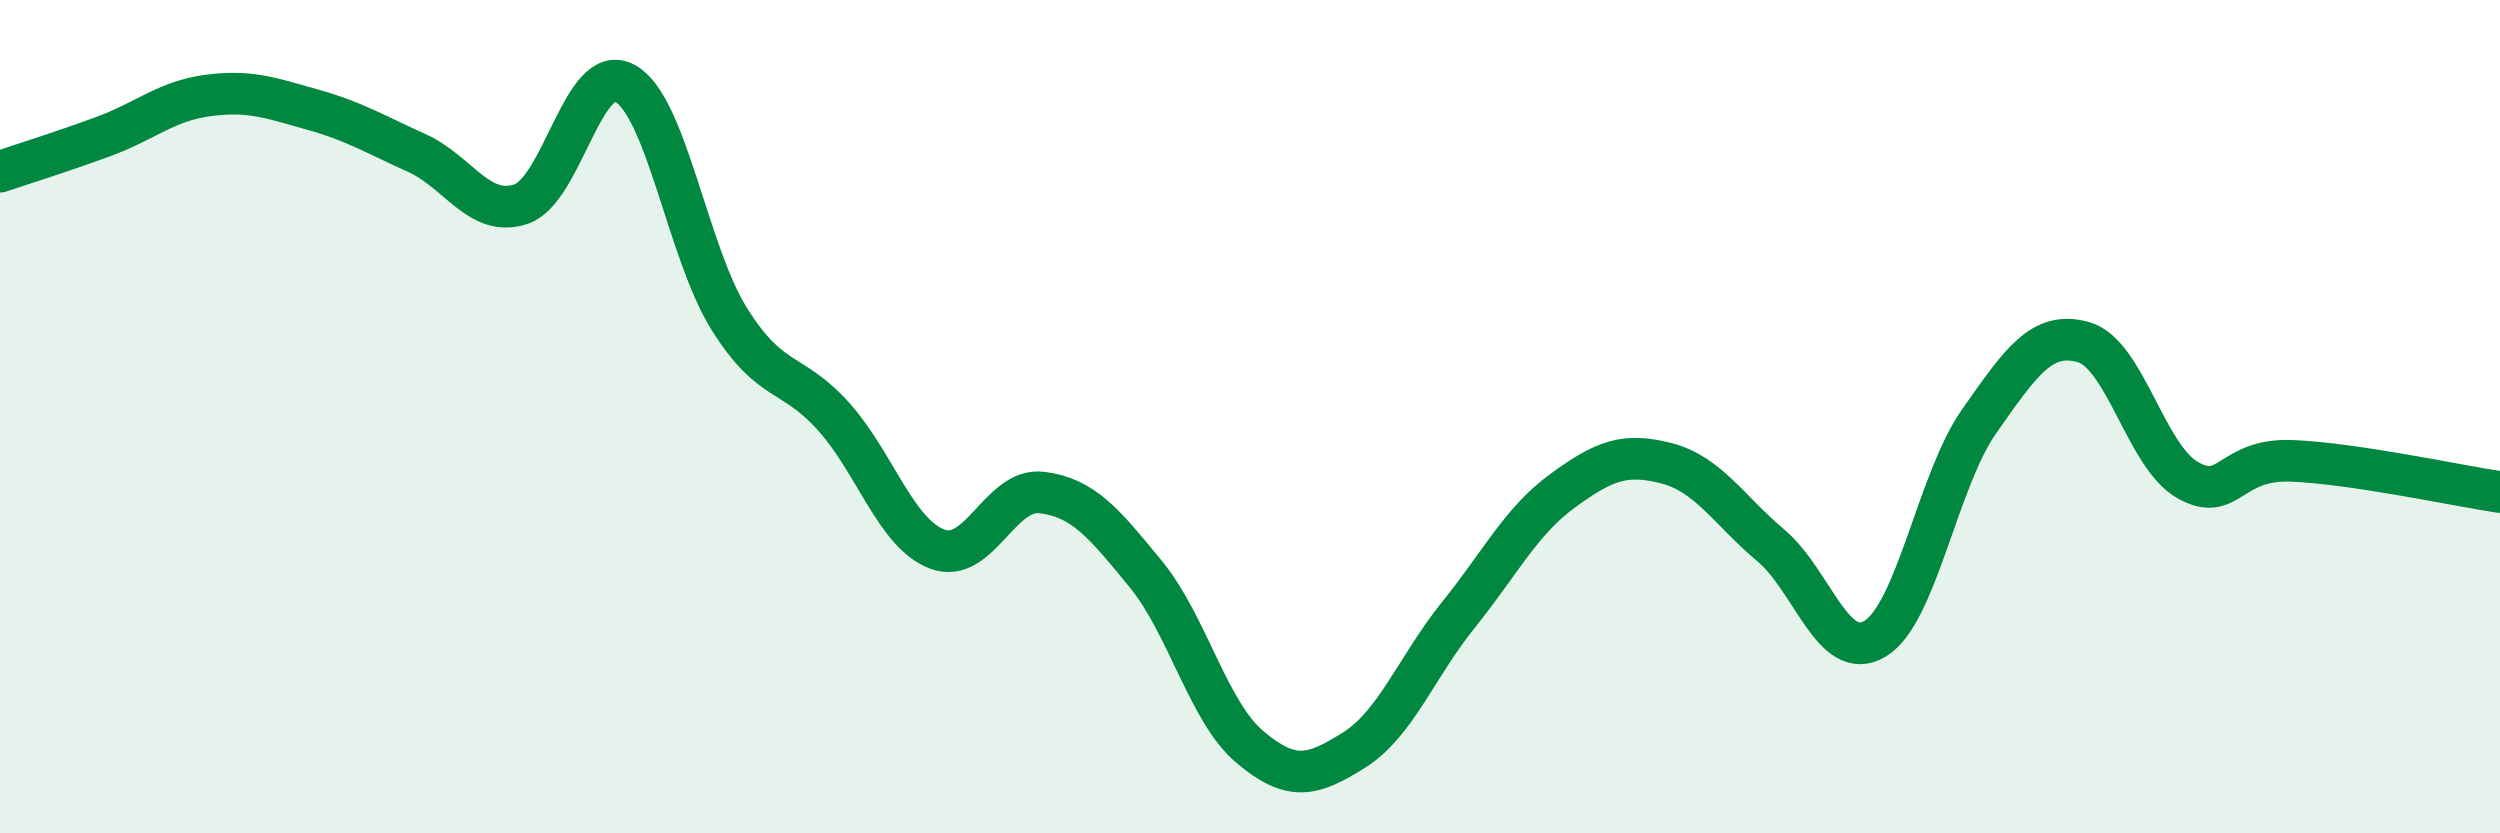
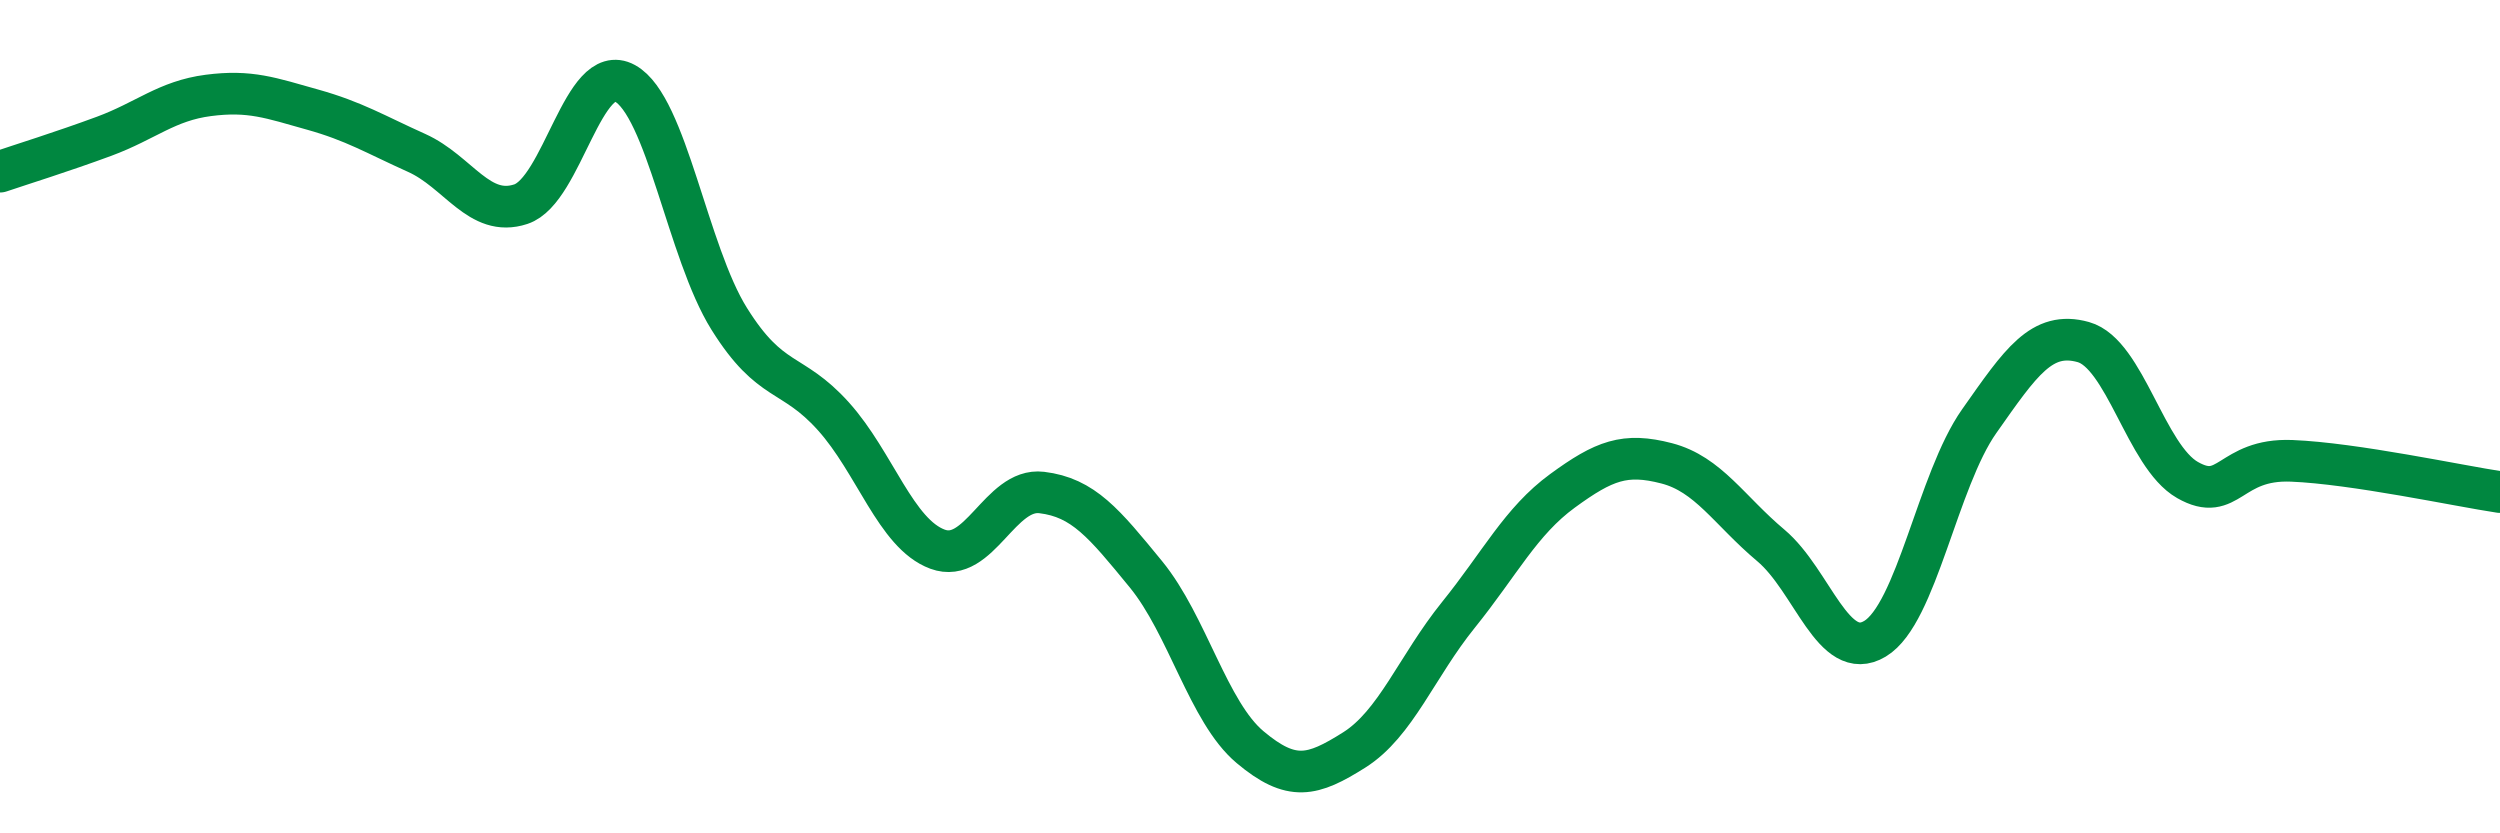
<svg xmlns="http://www.w3.org/2000/svg" width="60" height="20" viewBox="0 0 60 20">
-   <path d="M 0,4.12 C 0.5,3.95 1.5,3.64 2.5,3.27 C 3.5,2.9 4,2.42 5,2.29 C 6,2.16 6.5,2.35 7.5,2.63 C 8.5,2.91 9,3.22 10,3.67 C 11,4.12 11.5,5.23 12.5,4.9 C 13.5,4.57 14,1.45 15,2 C 16,2.55 16.5,6.05 17.5,7.65 C 18.5,9.25 19,8.88 20,9.99 C 21,11.1 21.5,12.81 22.5,13.18 C 23.5,13.55 24,11.7 25,11.82 C 26,11.94 26.5,12.56 27.5,13.78 C 28.5,15 29,17.09 30,17.93 C 31,18.77 31.5,18.63 32.5,18 C 33.5,17.37 34,16 35,14.76 C 36,13.52 36.5,12.51 37.5,11.78 C 38.5,11.05 39,10.86 40,11.12 C 41,11.38 41.5,12.25 42.5,13.09 C 43.5,13.93 44,15.93 45,15.33 C 46,14.73 46.5,11.53 47.5,10.11 C 48.5,8.69 49,7.93 50,8.21 C 51,8.49 51.5,10.95 52.5,11.52 C 53.5,12.09 53.5,11 55,11.06 C 56.5,11.12 59,11.66 60,11.81L60 20L0 20Z" fill="#008740" opacity="0.1" stroke-linecap="round" stroke-linejoin="round" />
  <path d="M 0,4.12 C 0.5,3.95 1.5,3.64 2.5,3.27 C 3.5,2.9 4,2.42 5,2.29 C 6,2.16 6.5,2.35 7.5,2.63 C 8.5,2.91 9,3.22 10,3.67 C 11,4.12 11.5,5.23 12.5,4.9 C 13.5,4.57 14,1.45 15,2 C 16,2.55 16.5,6.05 17.5,7.65 C 18.5,9.25 19,8.88 20,9.99 C 21,11.1 21.5,12.81 22.5,13.18 C 23.5,13.55 24,11.7 25,11.82 C 26,11.94 26.5,12.56 27.5,13.78 C 28.5,15 29,17.09 30,17.93 C 31,18.77 31.5,18.63 32.5,18 C 33.5,17.37 34,16 35,14.76 C 36,13.52 36.5,12.51 37.5,11.78 C 38.5,11.05 39,10.86 40,11.12 C 41,11.38 41.5,12.25 42.5,13.09 C 43.5,13.93 44,15.93 45,15.33 C 46,14.73 46.5,11.53 47.5,10.11 C 48.5,8.69 49,7.93 50,8.21 C 51,8.49 51.5,10.95 52.5,11.52 C 53.5,12.09 53.5,11 55,11.06 C 56.5,11.12 59,11.66 60,11.81" stroke="#008740" stroke-width="1" fill="none" stroke-linecap="round" stroke-linejoin="round" />
</svg>